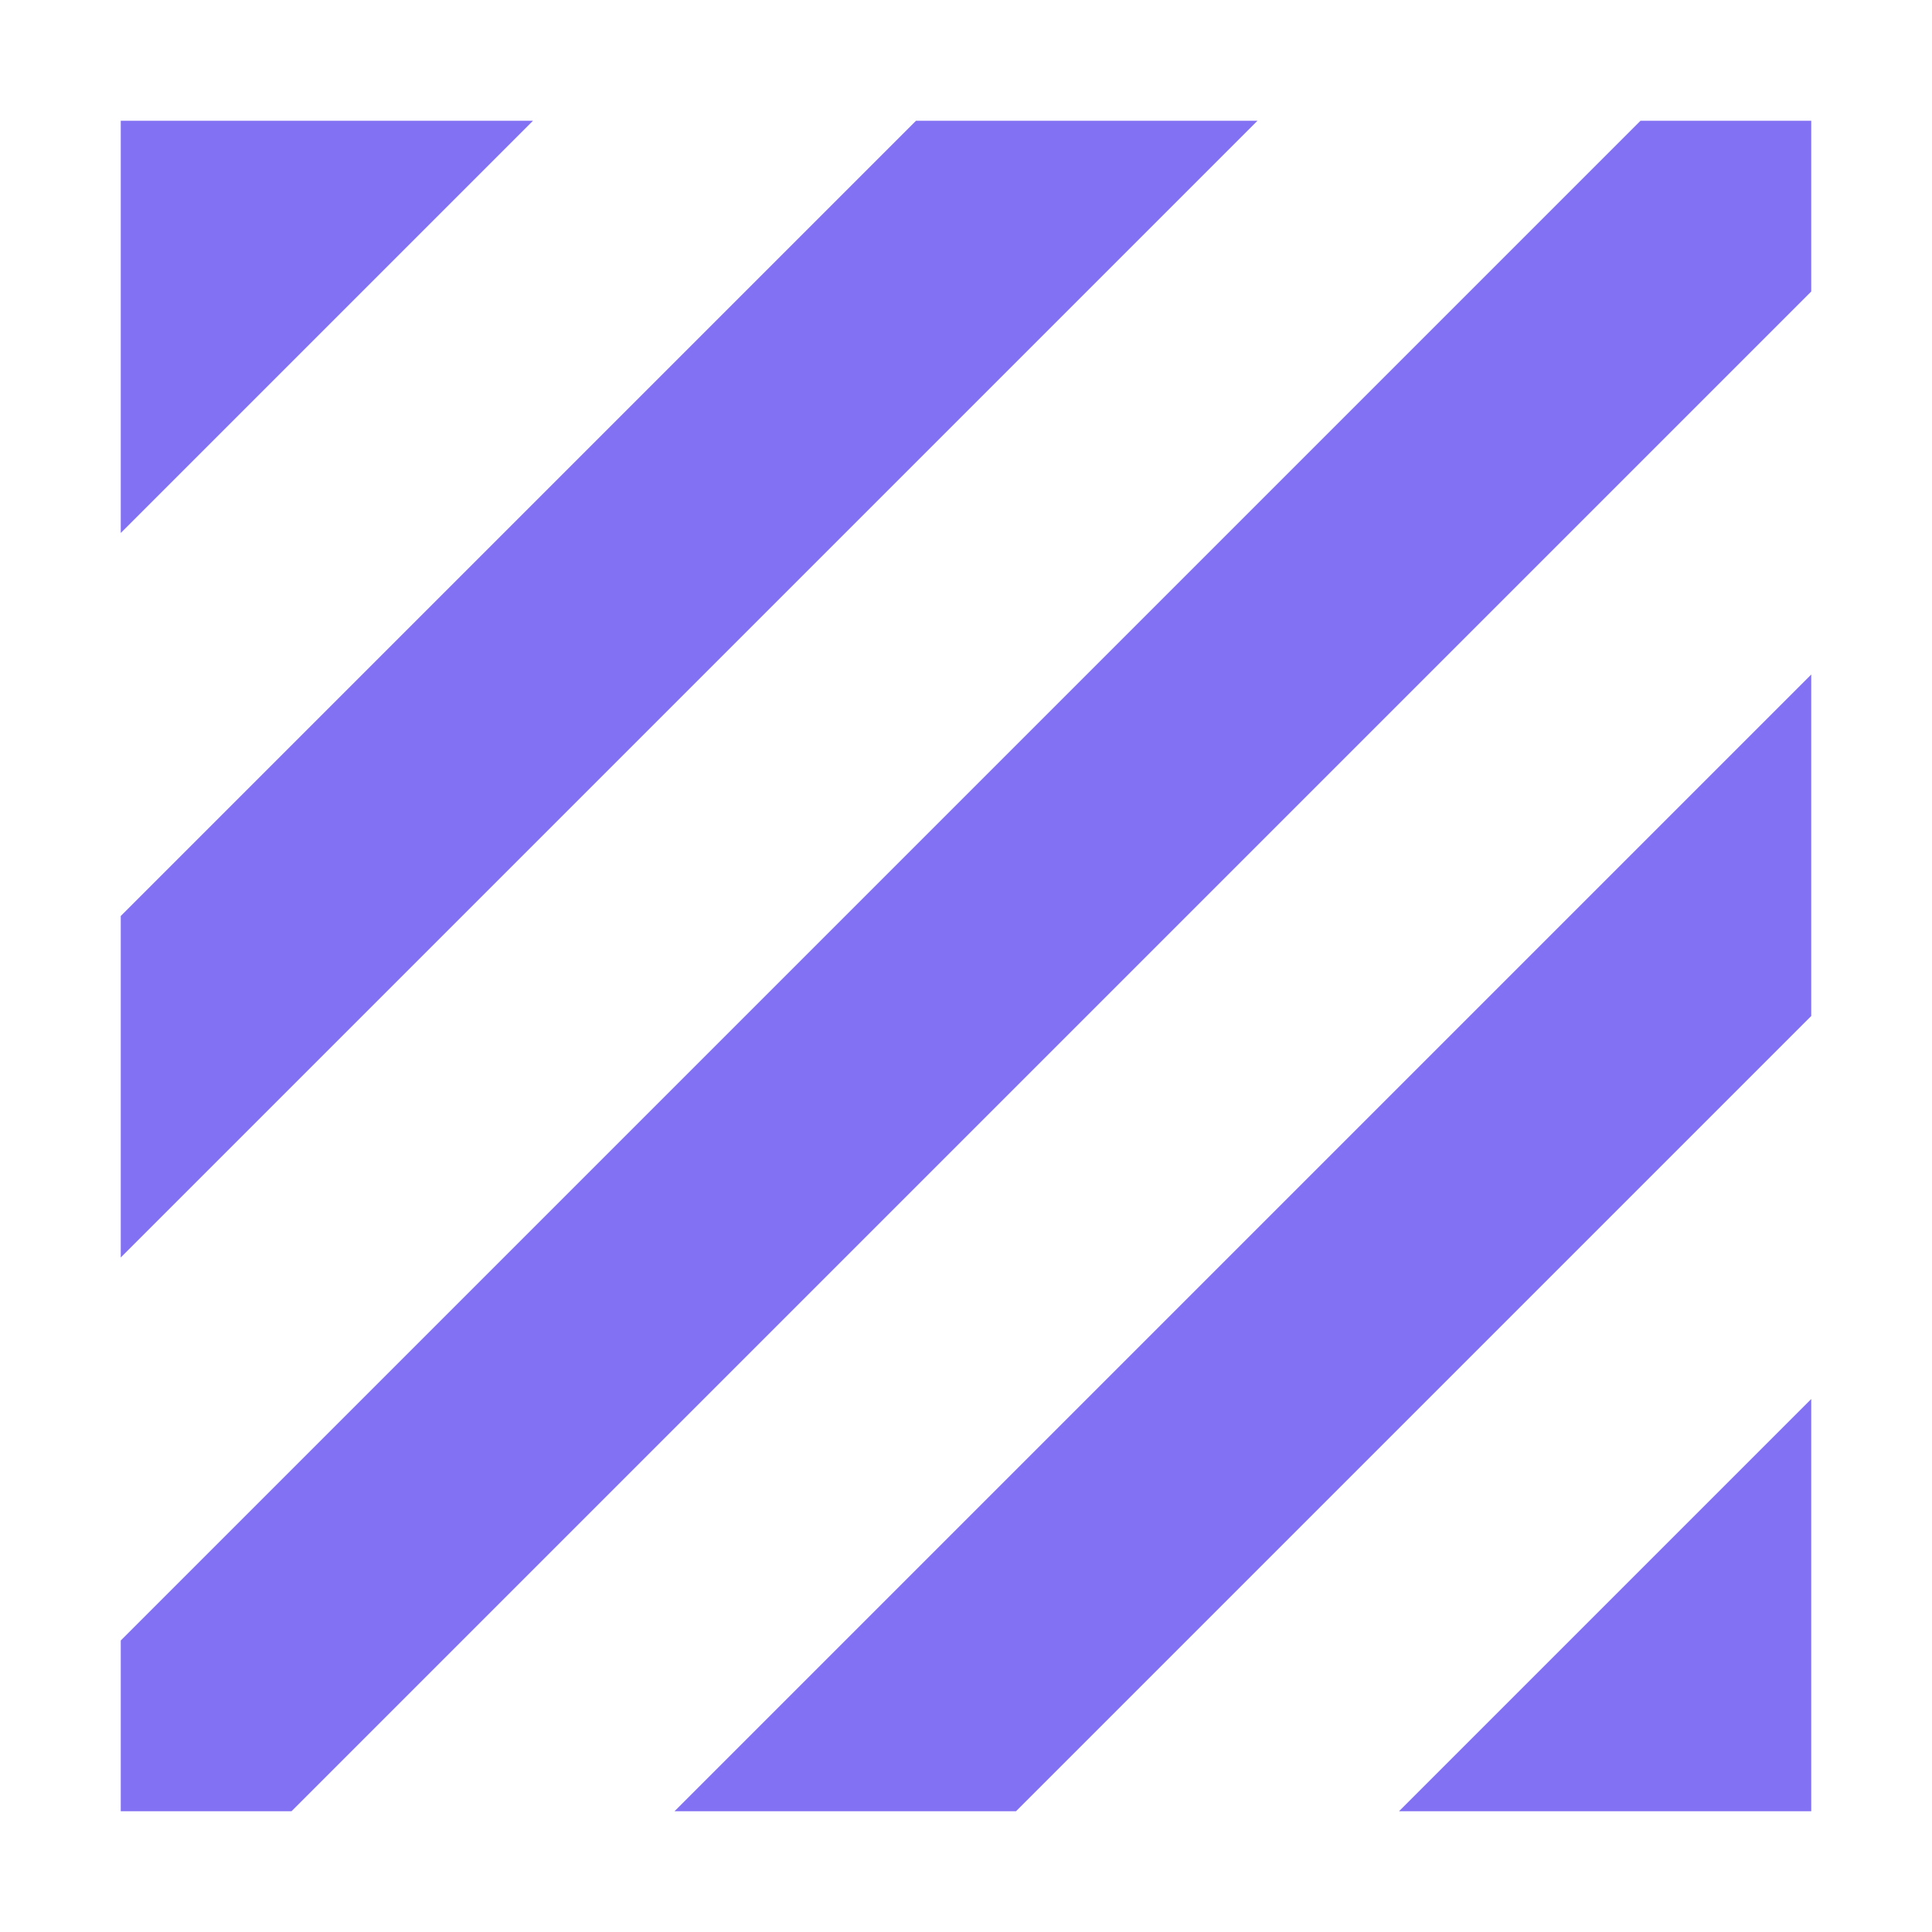
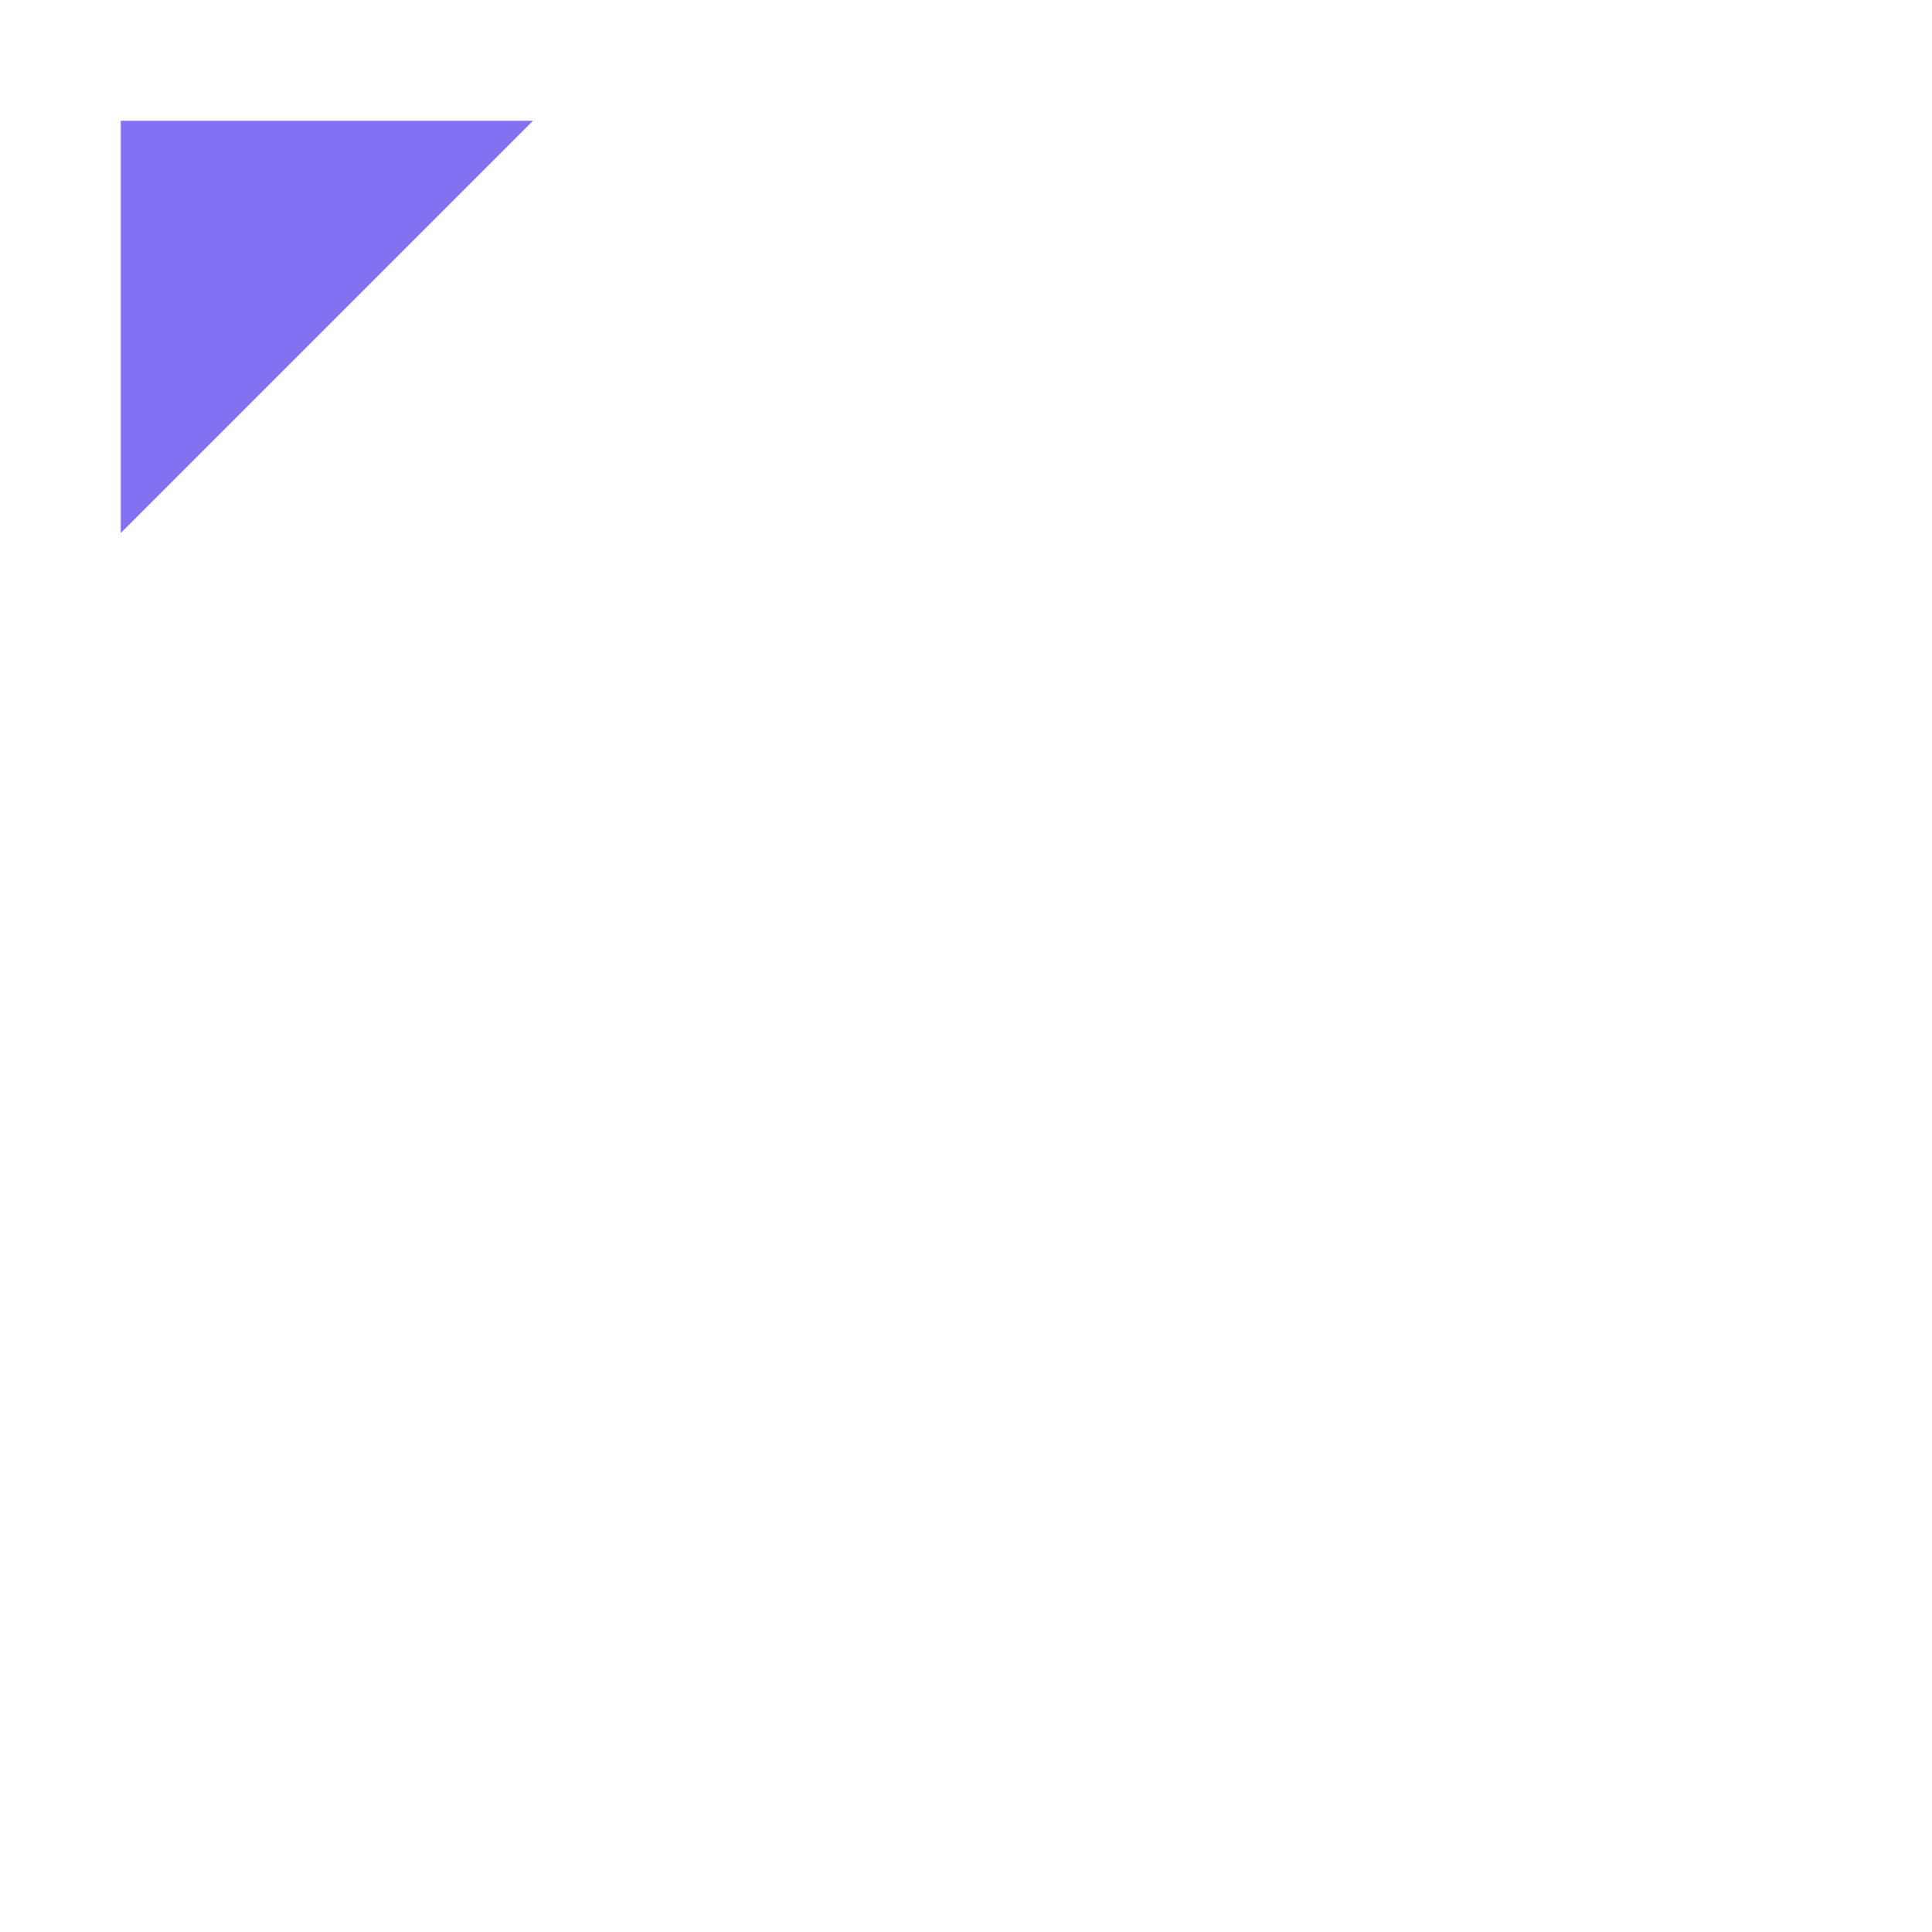
<svg xmlns="http://www.w3.org/2000/svg" width="24" height="24" viewBox="0 0 24 24" fill="none">
  <g id="texture 1">
    <g id="Group">
-       <path id="Vector" d="M11.379 1.5L1.5 11.379V15.621L15.621 1.5H11.379Z" fill="#8371F3" />
      <path id="Vector_2" d="M1.5 1.5V6.621L6.621 1.5H1.5Z" fill="#8371F3" />
-       <path id="Vector_3" d="M17.379 22.5H22.5V17.379L17.379 22.5Z" fill="#8371F3" />
-       <path id="Vector_4" d="M22.5 1.5H20.379L1.5 20.379V22.5H3.621L22.5 3.621V1.5Z" fill="#8371F3" />
-       <path id="Vector_5" d="M22.5 8.379L8.379 22.5H12.621L22.5 12.621V8.379Z" fill="#8371F3" />
    </g>
  </g>
</svg>